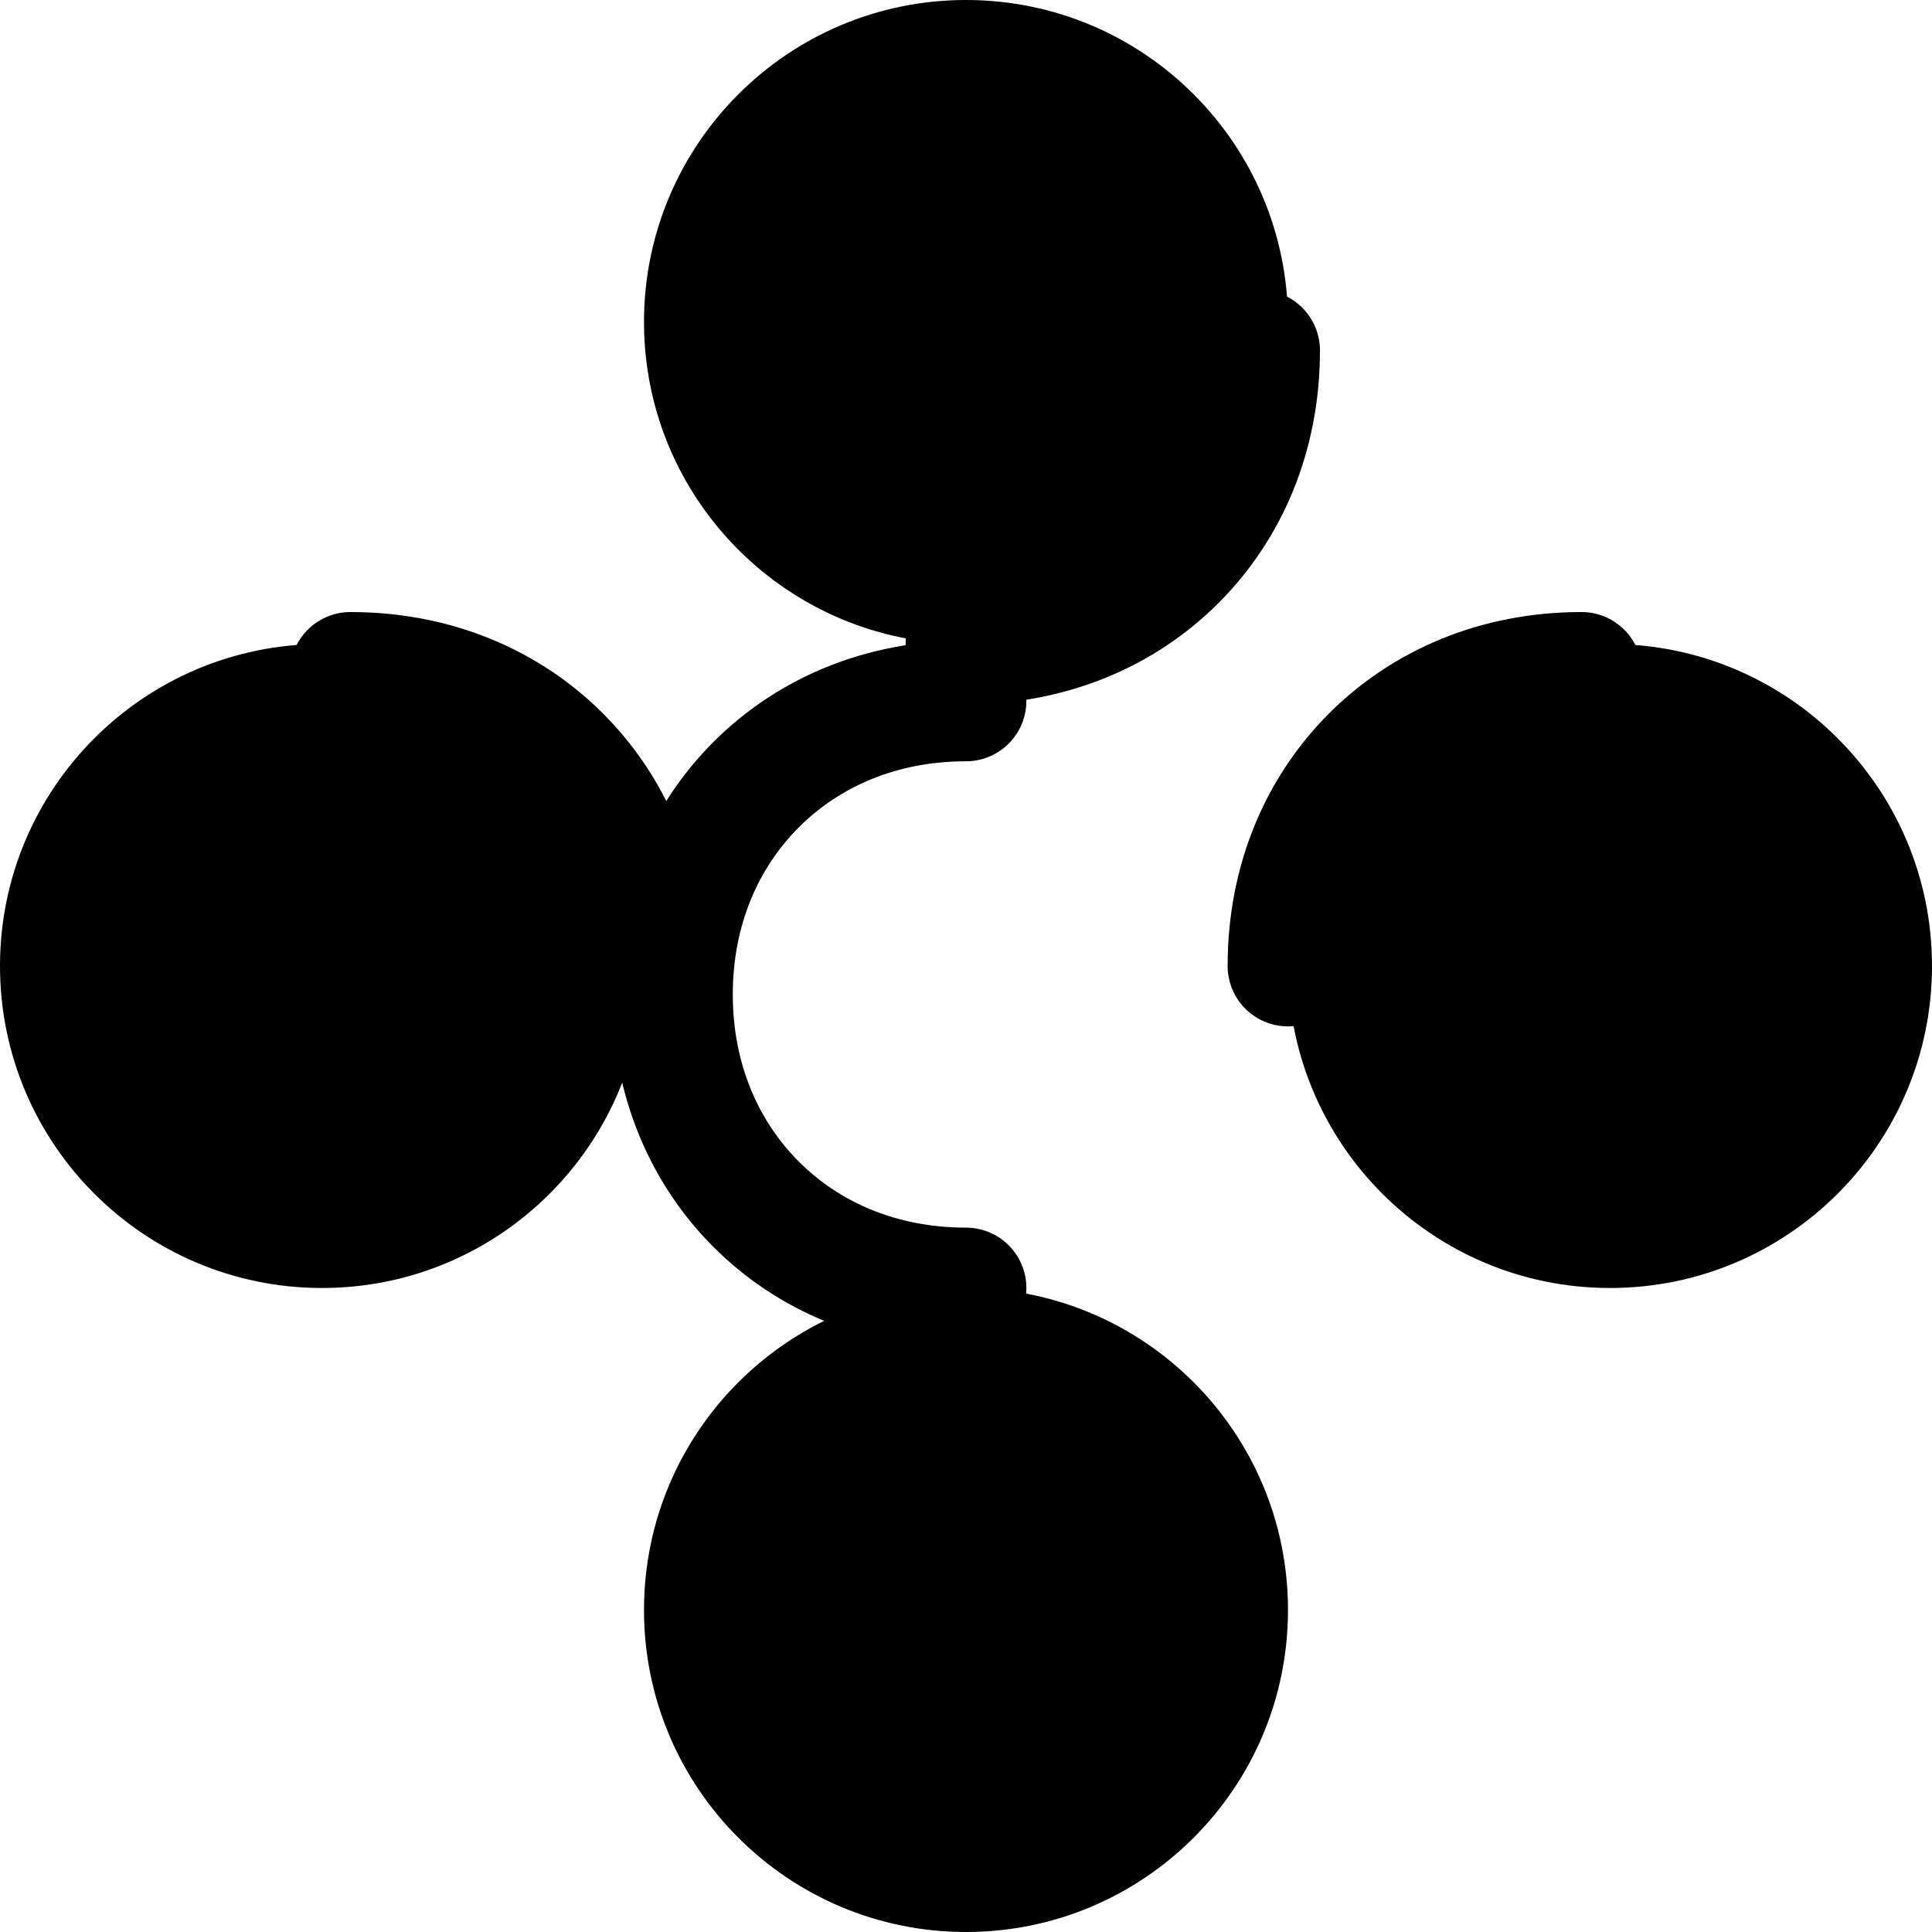
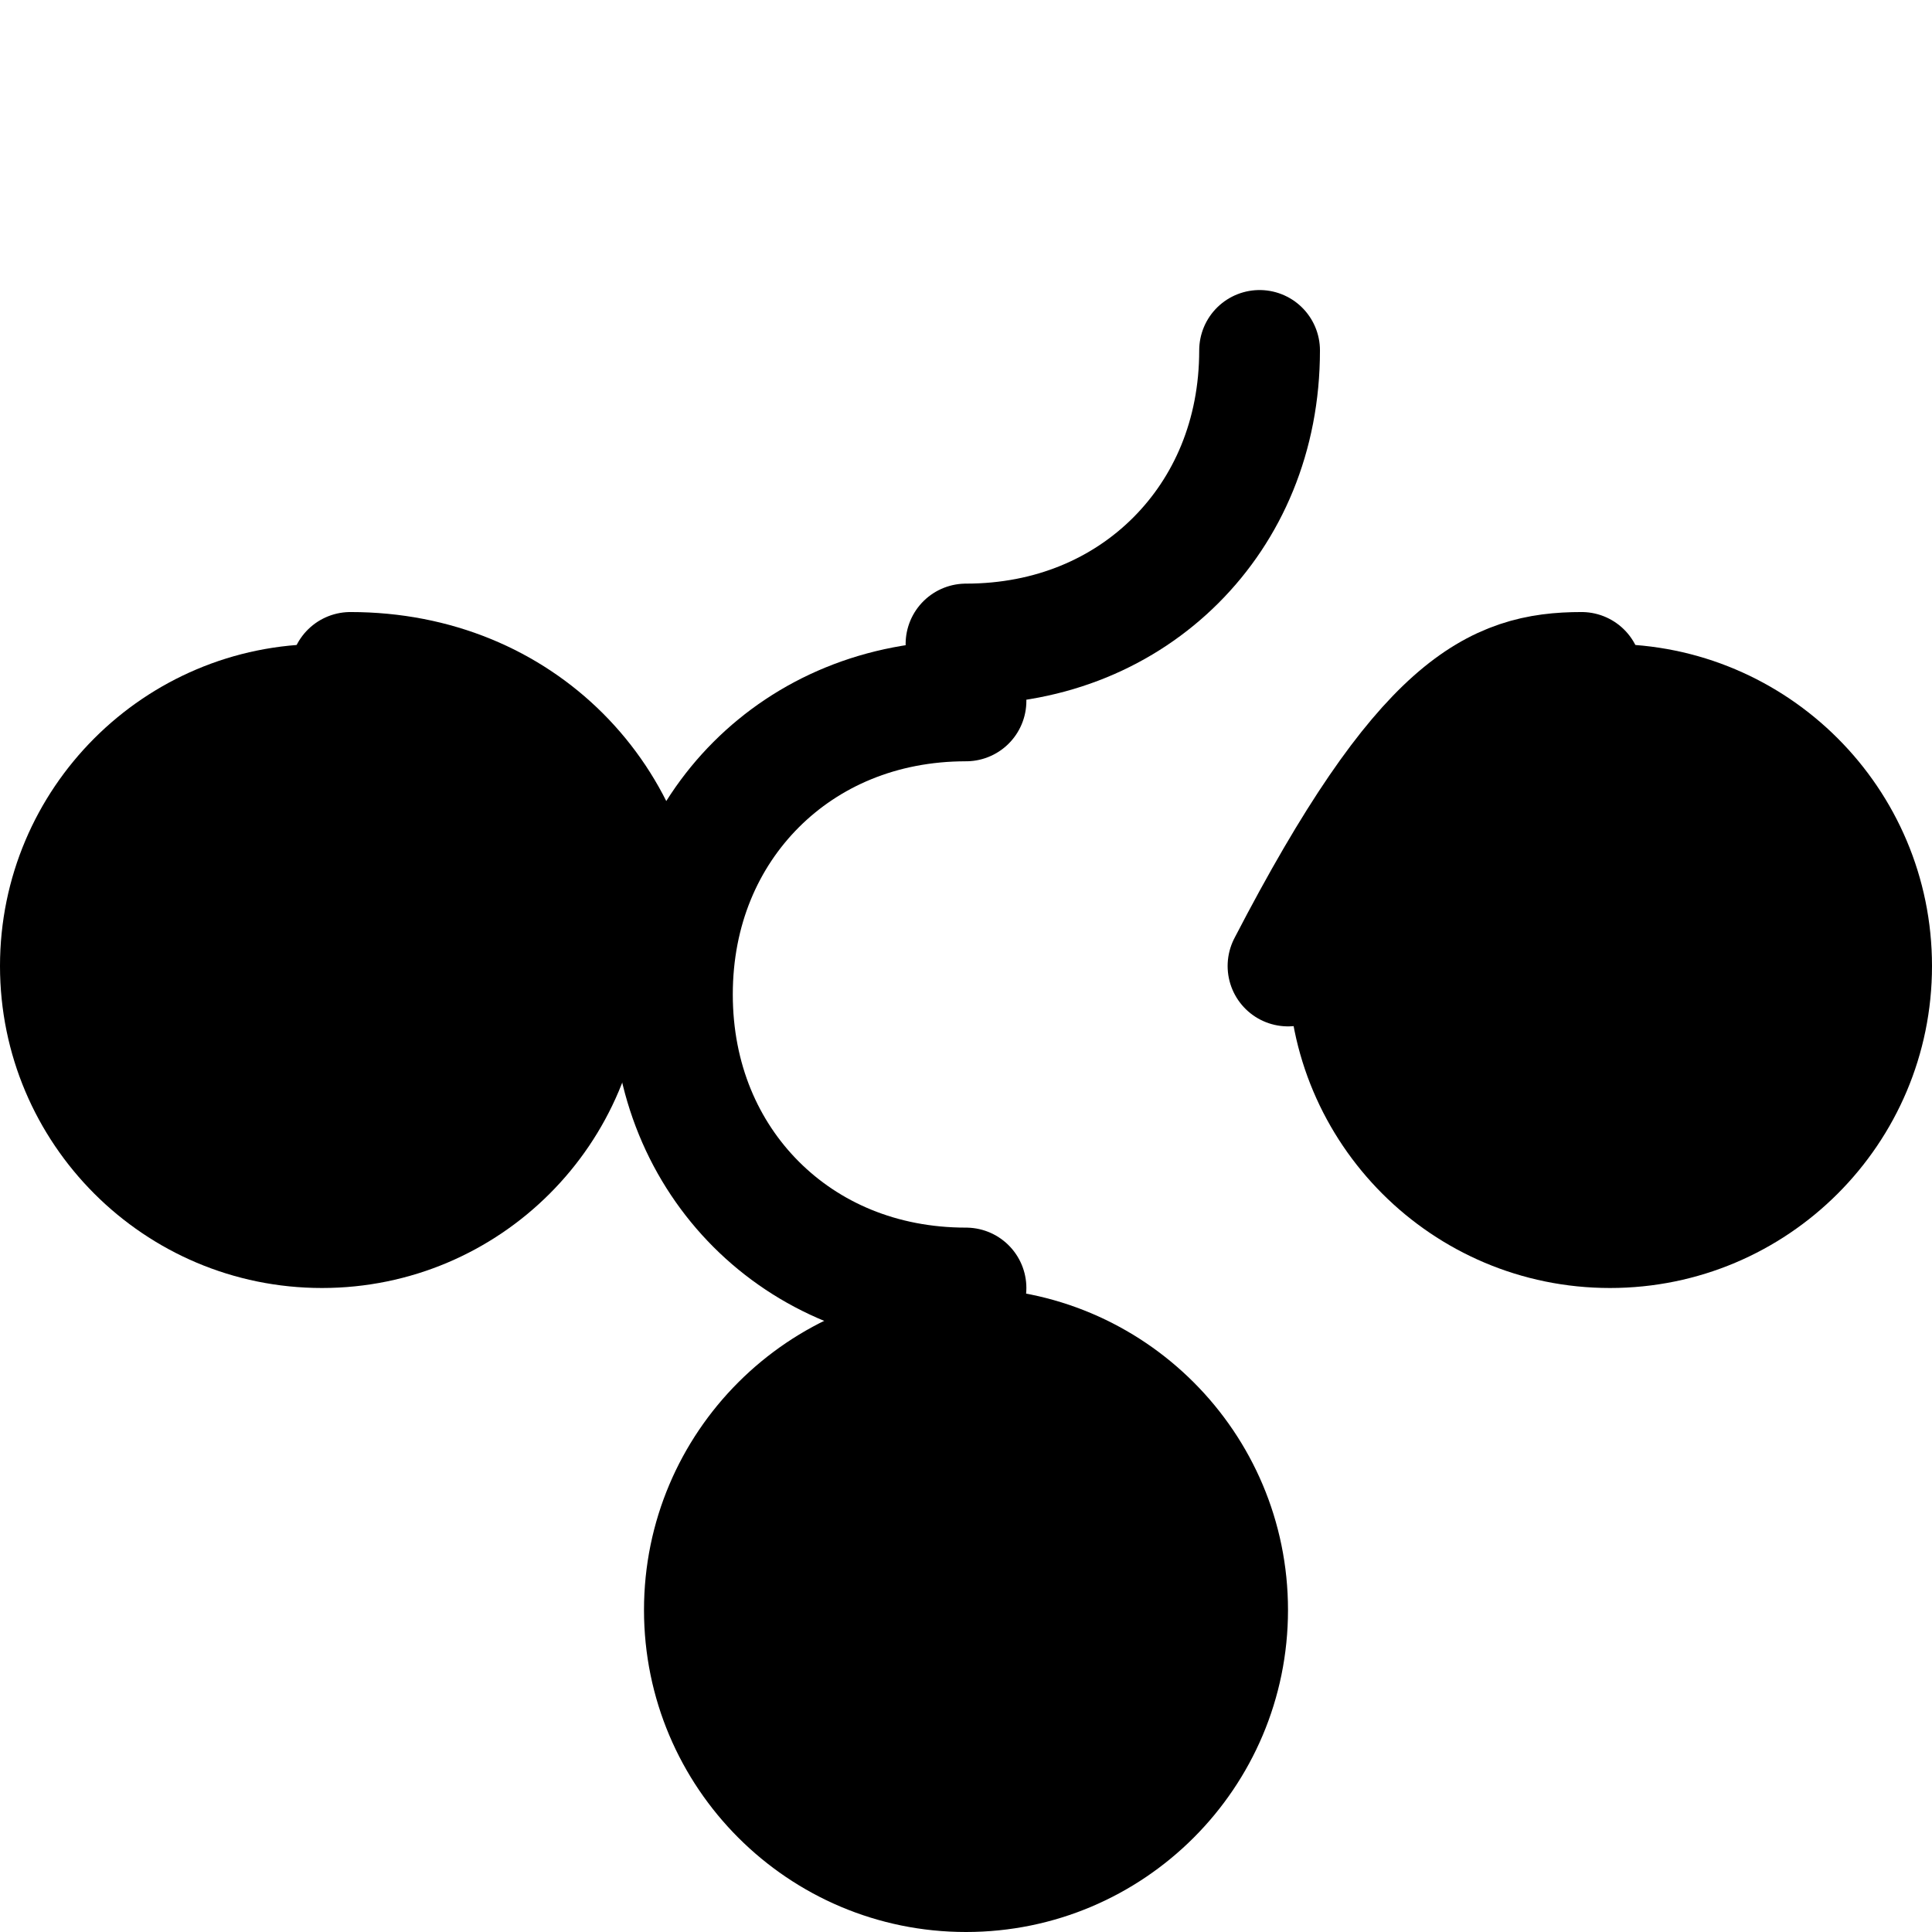
<svg xmlns="http://www.w3.org/2000/svg" width="40" height="40" viewBox="0 0 24 24" fill="none">
-   <path d="M12 8C14.209 8 16 6.209 16 4C16 1.791 14.209 0 12 0C9.791 0 8 1.791 8 4C8 6.209 9.791 8 12 8Z" fill="currentColor" />
  <path d="M4 16C6.209 16 8 14.209 8 12C8 9.791 6.209 8 4 8C1.791 8 0 9.791 0 12C0 14.209 1.791 16 4 16Z" fill="currentColor" />
  <path d="M20 16C22.209 16 24 14.209 24 12C24 9.791 22.209 8 20 8C17.791 8 16 9.791 16 12C16 14.209 17.791 16 20 16Z" fill="currentColor" />
  <path d="M12 24C14.209 24 16 22.209 16 20C16 17.791 14.209 16 12 16C9.791 16 8 17.791 8 20C8 22.209 9.791 24 12 24Z" fill="currentColor" />
  <path d="M12 16C10.939 16 10.038 15.605 9.393 14.96C8.749 14.315 8.353 13.414 8.353 12.353C8.353 11.293 8.749 10.392 9.393 9.747C10.038 9.102 10.939 8.707 12 8.707" stroke="currentColor" stroke-width="1.5" stroke-linecap="round" stroke-linejoin="round" />
  <path d="M8 12C8 10.939 7.605 10.038 6.96 9.393C6.315 8.749 5.414 8.353 4.353 8.353" stroke="currentColor" stroke-width="1.5" stroke-linecap="round" stroke-linejoin="round" />
-   <path d="M16 12C16 10.939 16.395 10.038 17.04 9.393C17.685 8.749 18.586 8.353 19.647 8.353" stroke="currentColor" stroke-width="1.5" stroke-linecap="round" stroke-linejoin="round" />
+   <path d="M16 12C17.685 8.749 18.586 8.353 19.647 8.353" stroke="currentColor" stroke-width="1.5" stroke-linecap="round" stroke-linejoin="round" />
  <path d="M12 8C13.061 8 13.962 7.605 14.607 6.96C15.252 6.315 15.647 5.414 15.647 4.353" stroke="currentColor" stroke-width="1.5" stroke-linecap="round" stroke-linejoin="round" />
</svg>